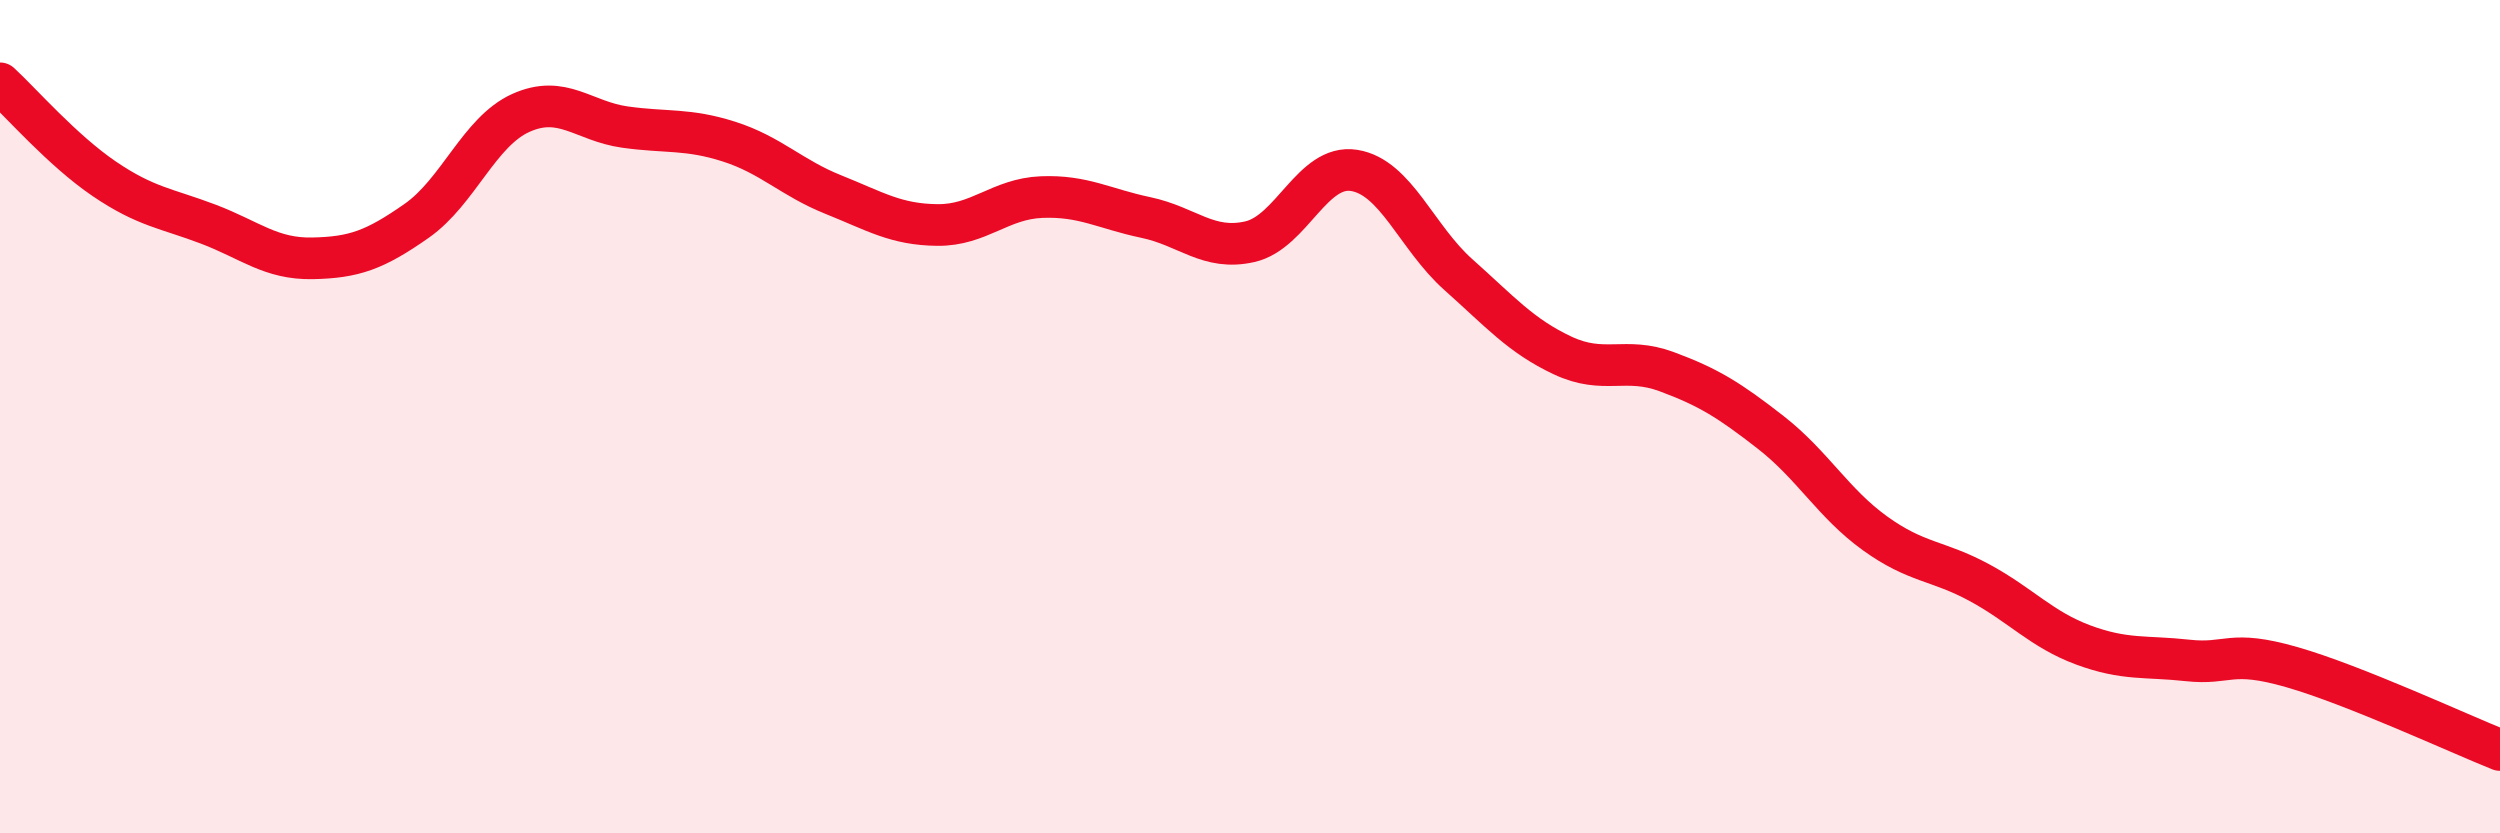
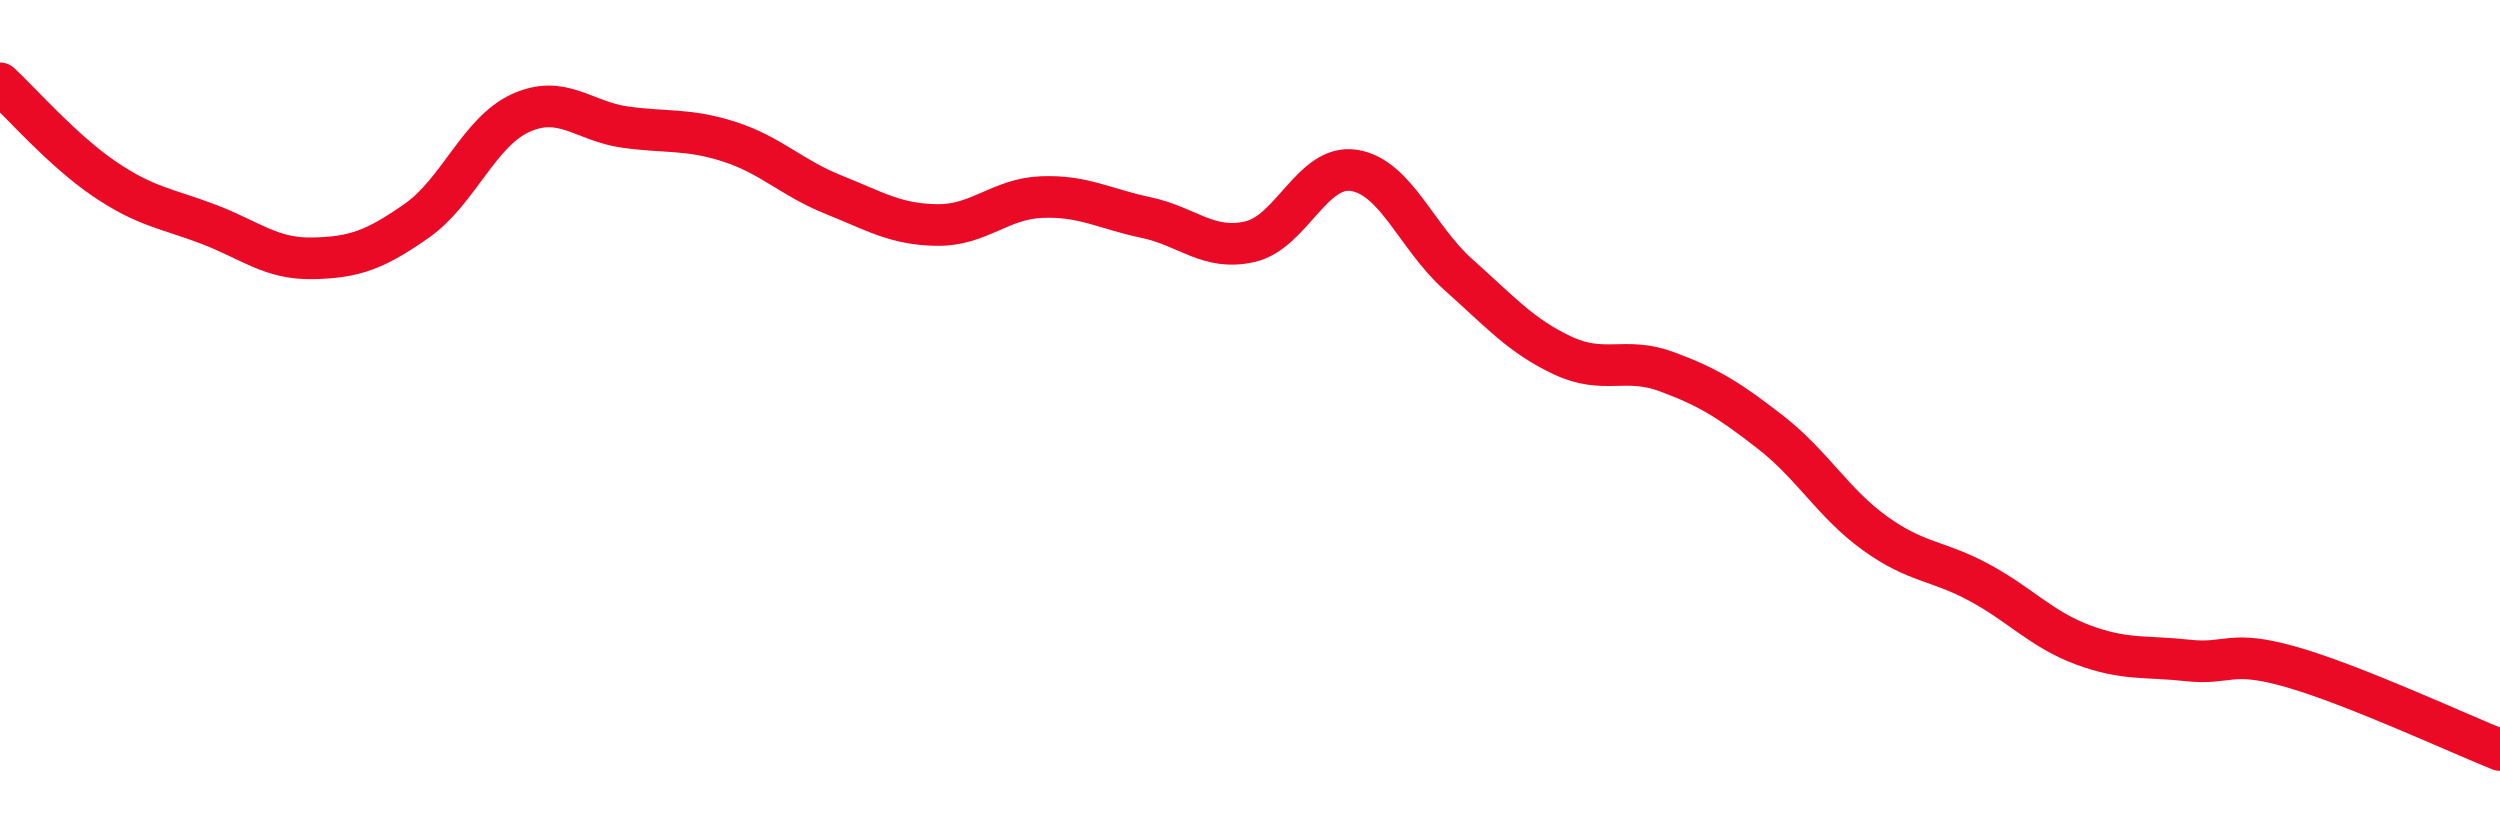
<svg xmlns="http://www.w3.org/2000/svg" width="60" height="20" viewBox="0 0 60 20">
-   <path d="M 0,2 C 0.5,2.46 1.5,3.61 2.5,4.29 C 3.5,4.97 4,5 5,5.38 C 6,5.76 6.5,6.22 7.5,6.2 C 8.5,6.18 9,6 10,5.3 C 11,4.6 11.5,3.16 12.5,2.71 C 13.5,2.26 14,2.91 15,3.05 C 16,3.19 16.5,3.08 17.5,3.4 C 18.5,3.72 19,4.27 20,4.67 C 21,5.07 21.5,5.39 22.5,5.4 C 23.5,5.41 24,4.77 25,4.73 C 26,4.69 26.5,5.01 27.5,5.22 C 28.5,5.43 29,6.03 30,5.8 C 31,5.57 31.5,3.93 32.5,4.09 C 33.5,4.25 34,5.7 35,6.59 C 36,7.48 36.5,8.06 37.5,8.53 C 38.5,9 39,8.55 40,8.92 C 41,9.29 41.5,9.6 42.5,10.38 C 43.5,11.16 44,12.08 45,12.8 C 46,13.52 46.5,13.44 47.5,13.98 C 48.5,14.52 49,15.11 50,15.48 C 51,15.85 51.5,15.74 52.5,15.85 C 53.5,15.96 53.5,15.58 55,16.01 C 56.5,16.44 59,17.6 60,18L60 20L0 20Z" fill="#EB0A25" opacity="0.1" stroke-linecap="round" stroke-linejoin="round" />
  <path d="M 0,2 C 0.5,2.46 1.5,3.61 2.5,4.29 C 3.5,4.97 4,5 5,5.38 C 6,5.76 6.5,6.22 7.5,6.2 C 8.5,6.18 9,6 10,5.3 C 11,4.6 11.5,3.16 12.5,2.71 C 13.5,2.26 14,2.91 15,3.05 C 16,3.19 16.5,3.08 17.5,3.4 C 18.5,3.72 19,4.27 20,4.67 C 21,5.07 21.5,5.39 22.5,5.4 C 23.5,5.41 24,4.77 25,4.73 C 26,4.69 26.5,5.01 27.5,5.22 C 28.5,5.43 29,6.03 30,5.8 C 31,5.57 31.5,3.93 32.5,4.09 C 33.5,4.25 34,5.7 35,6.59 C 36,7.48 36.5,8.06 37.5,8.53 C 38.5,9 39,8.55 40,8.92 C 41,9.29 41.5,9.6 42.5,10.38 C 43.5,11.16 44,12.08 45,12.8 C 46,13.52 46.5,13.44 47.5,13.98 C 48.5,14.52 49,15.11 50,15.48 C 51,15.85 51.5,15.74 52.5,15.85 C 53.5,15.96 53.5,15.58 55,16.01 C 56.5,16.44 59,17.6 60,18" stroke="#EB0A25" stroke-width="1" fill="none" stroke-linecap="round" stroke-linejoin="round" />
</svg>